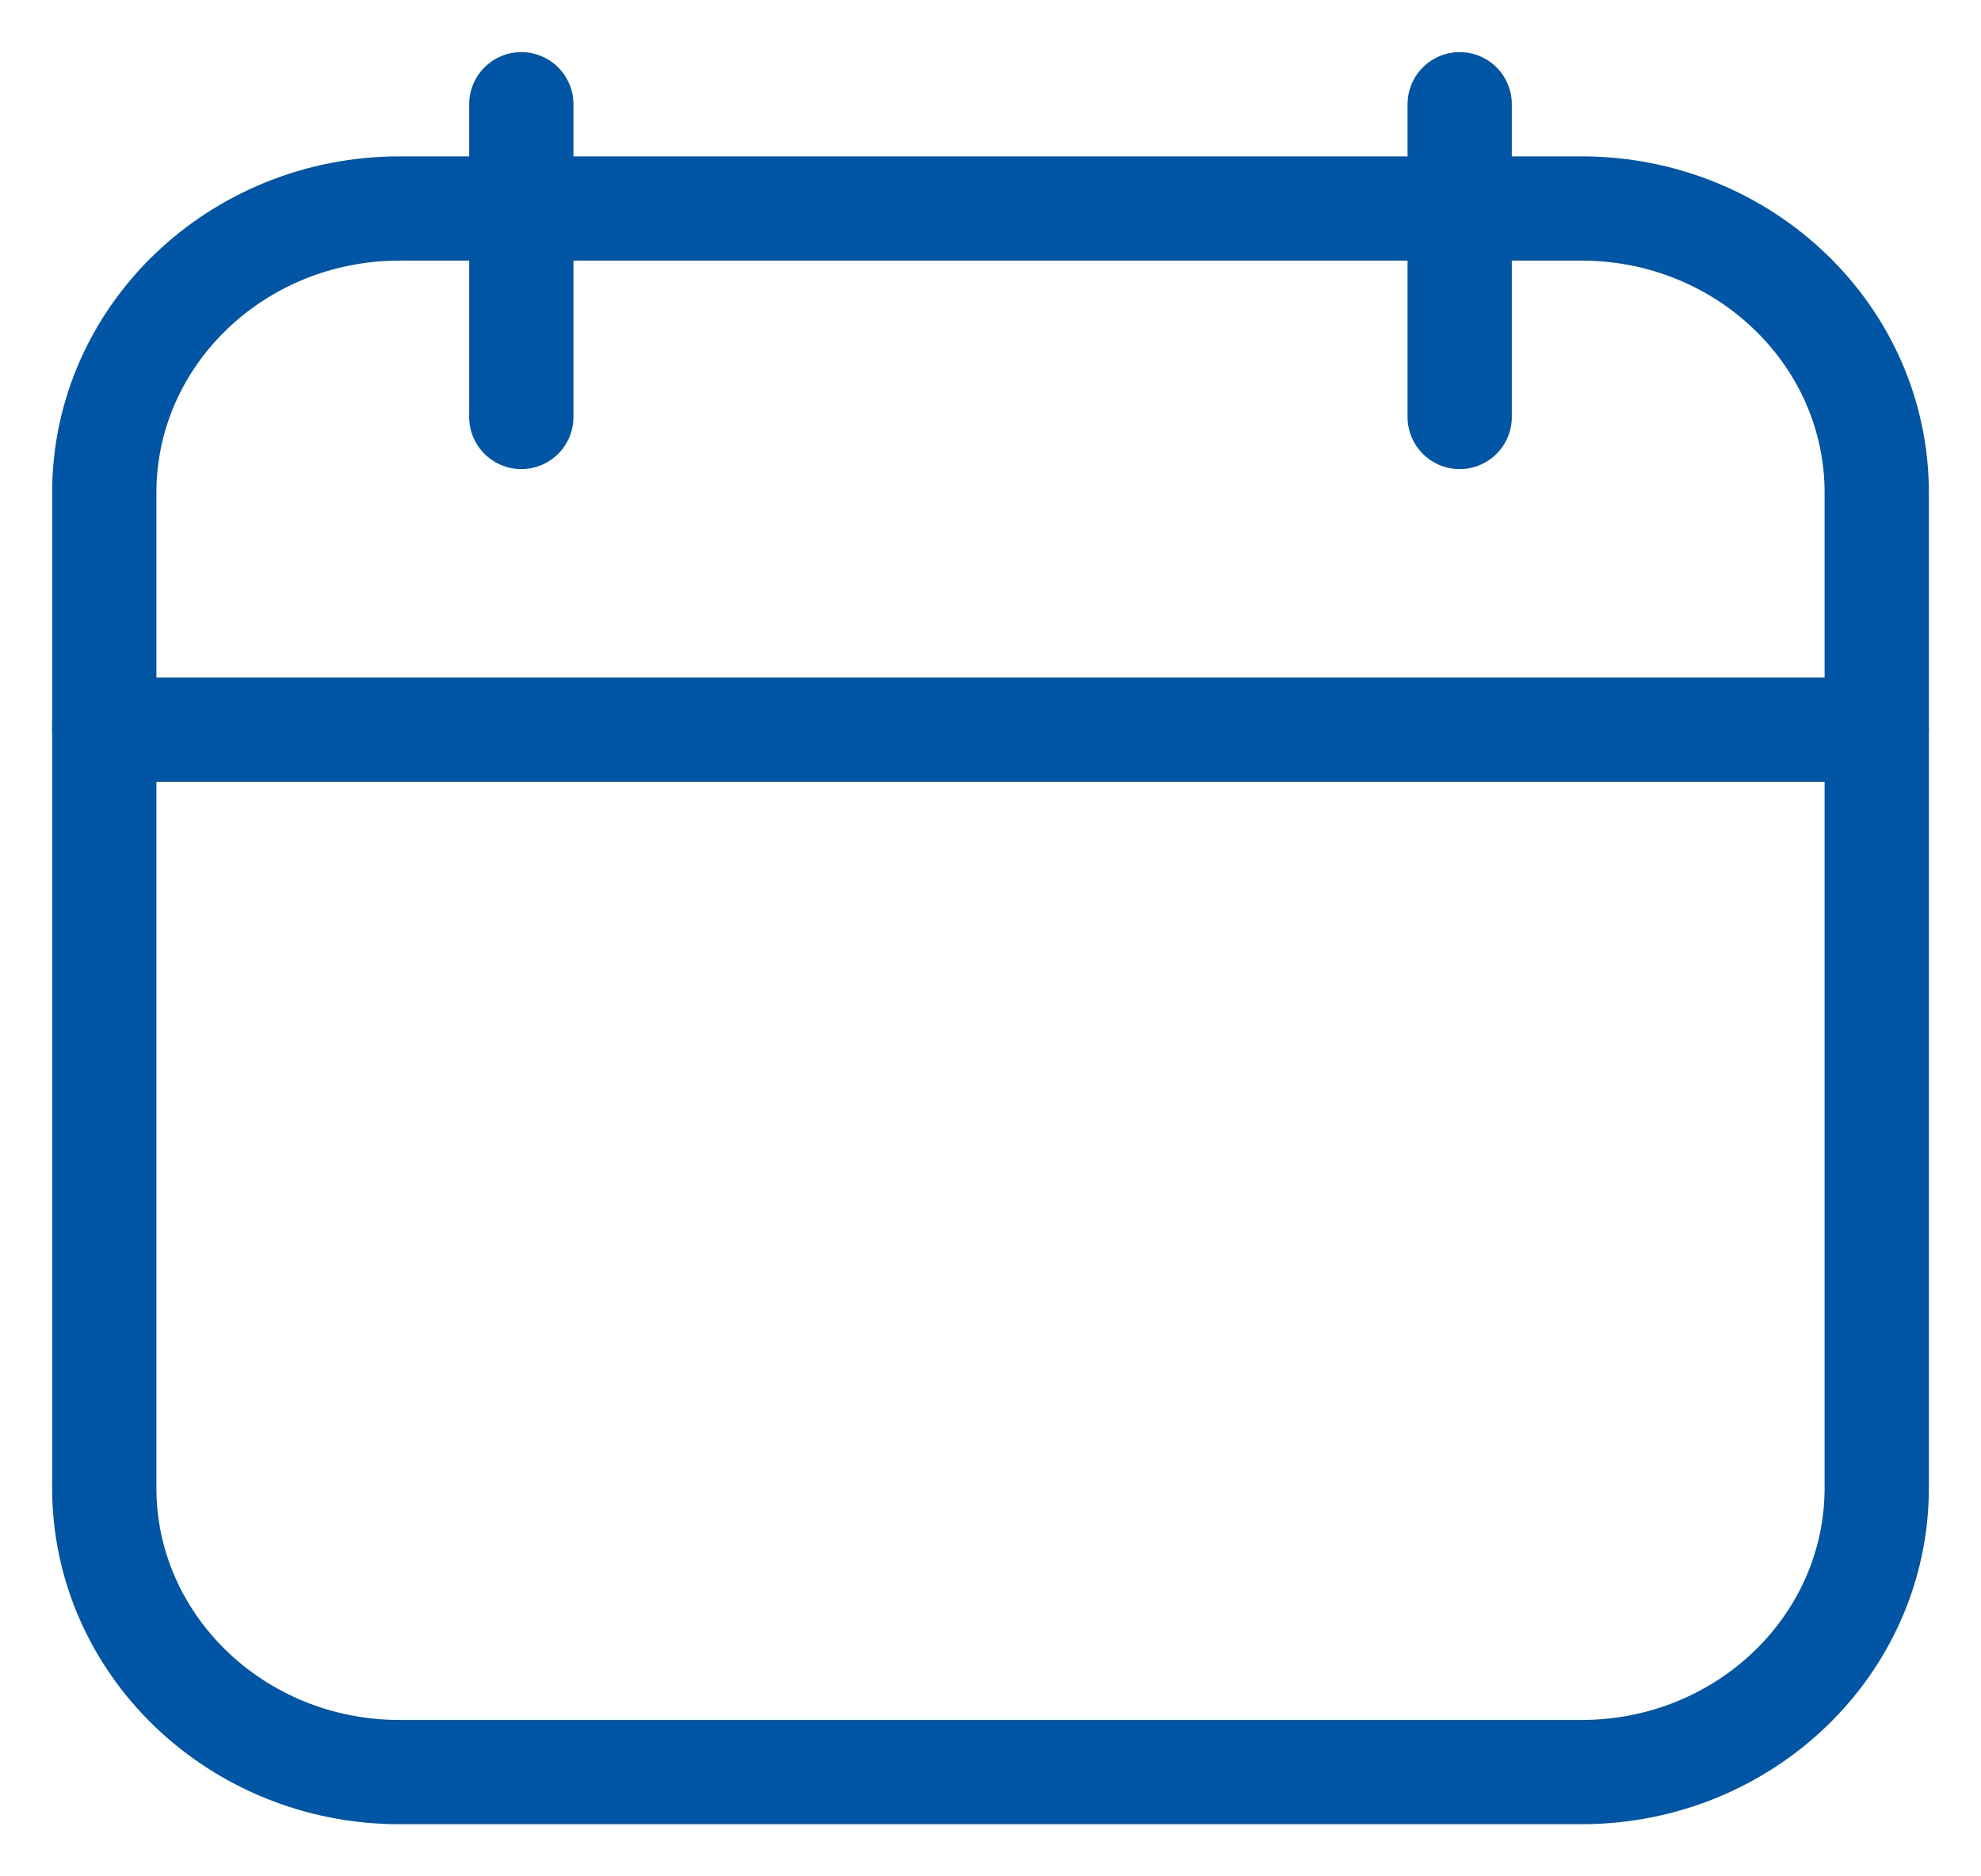
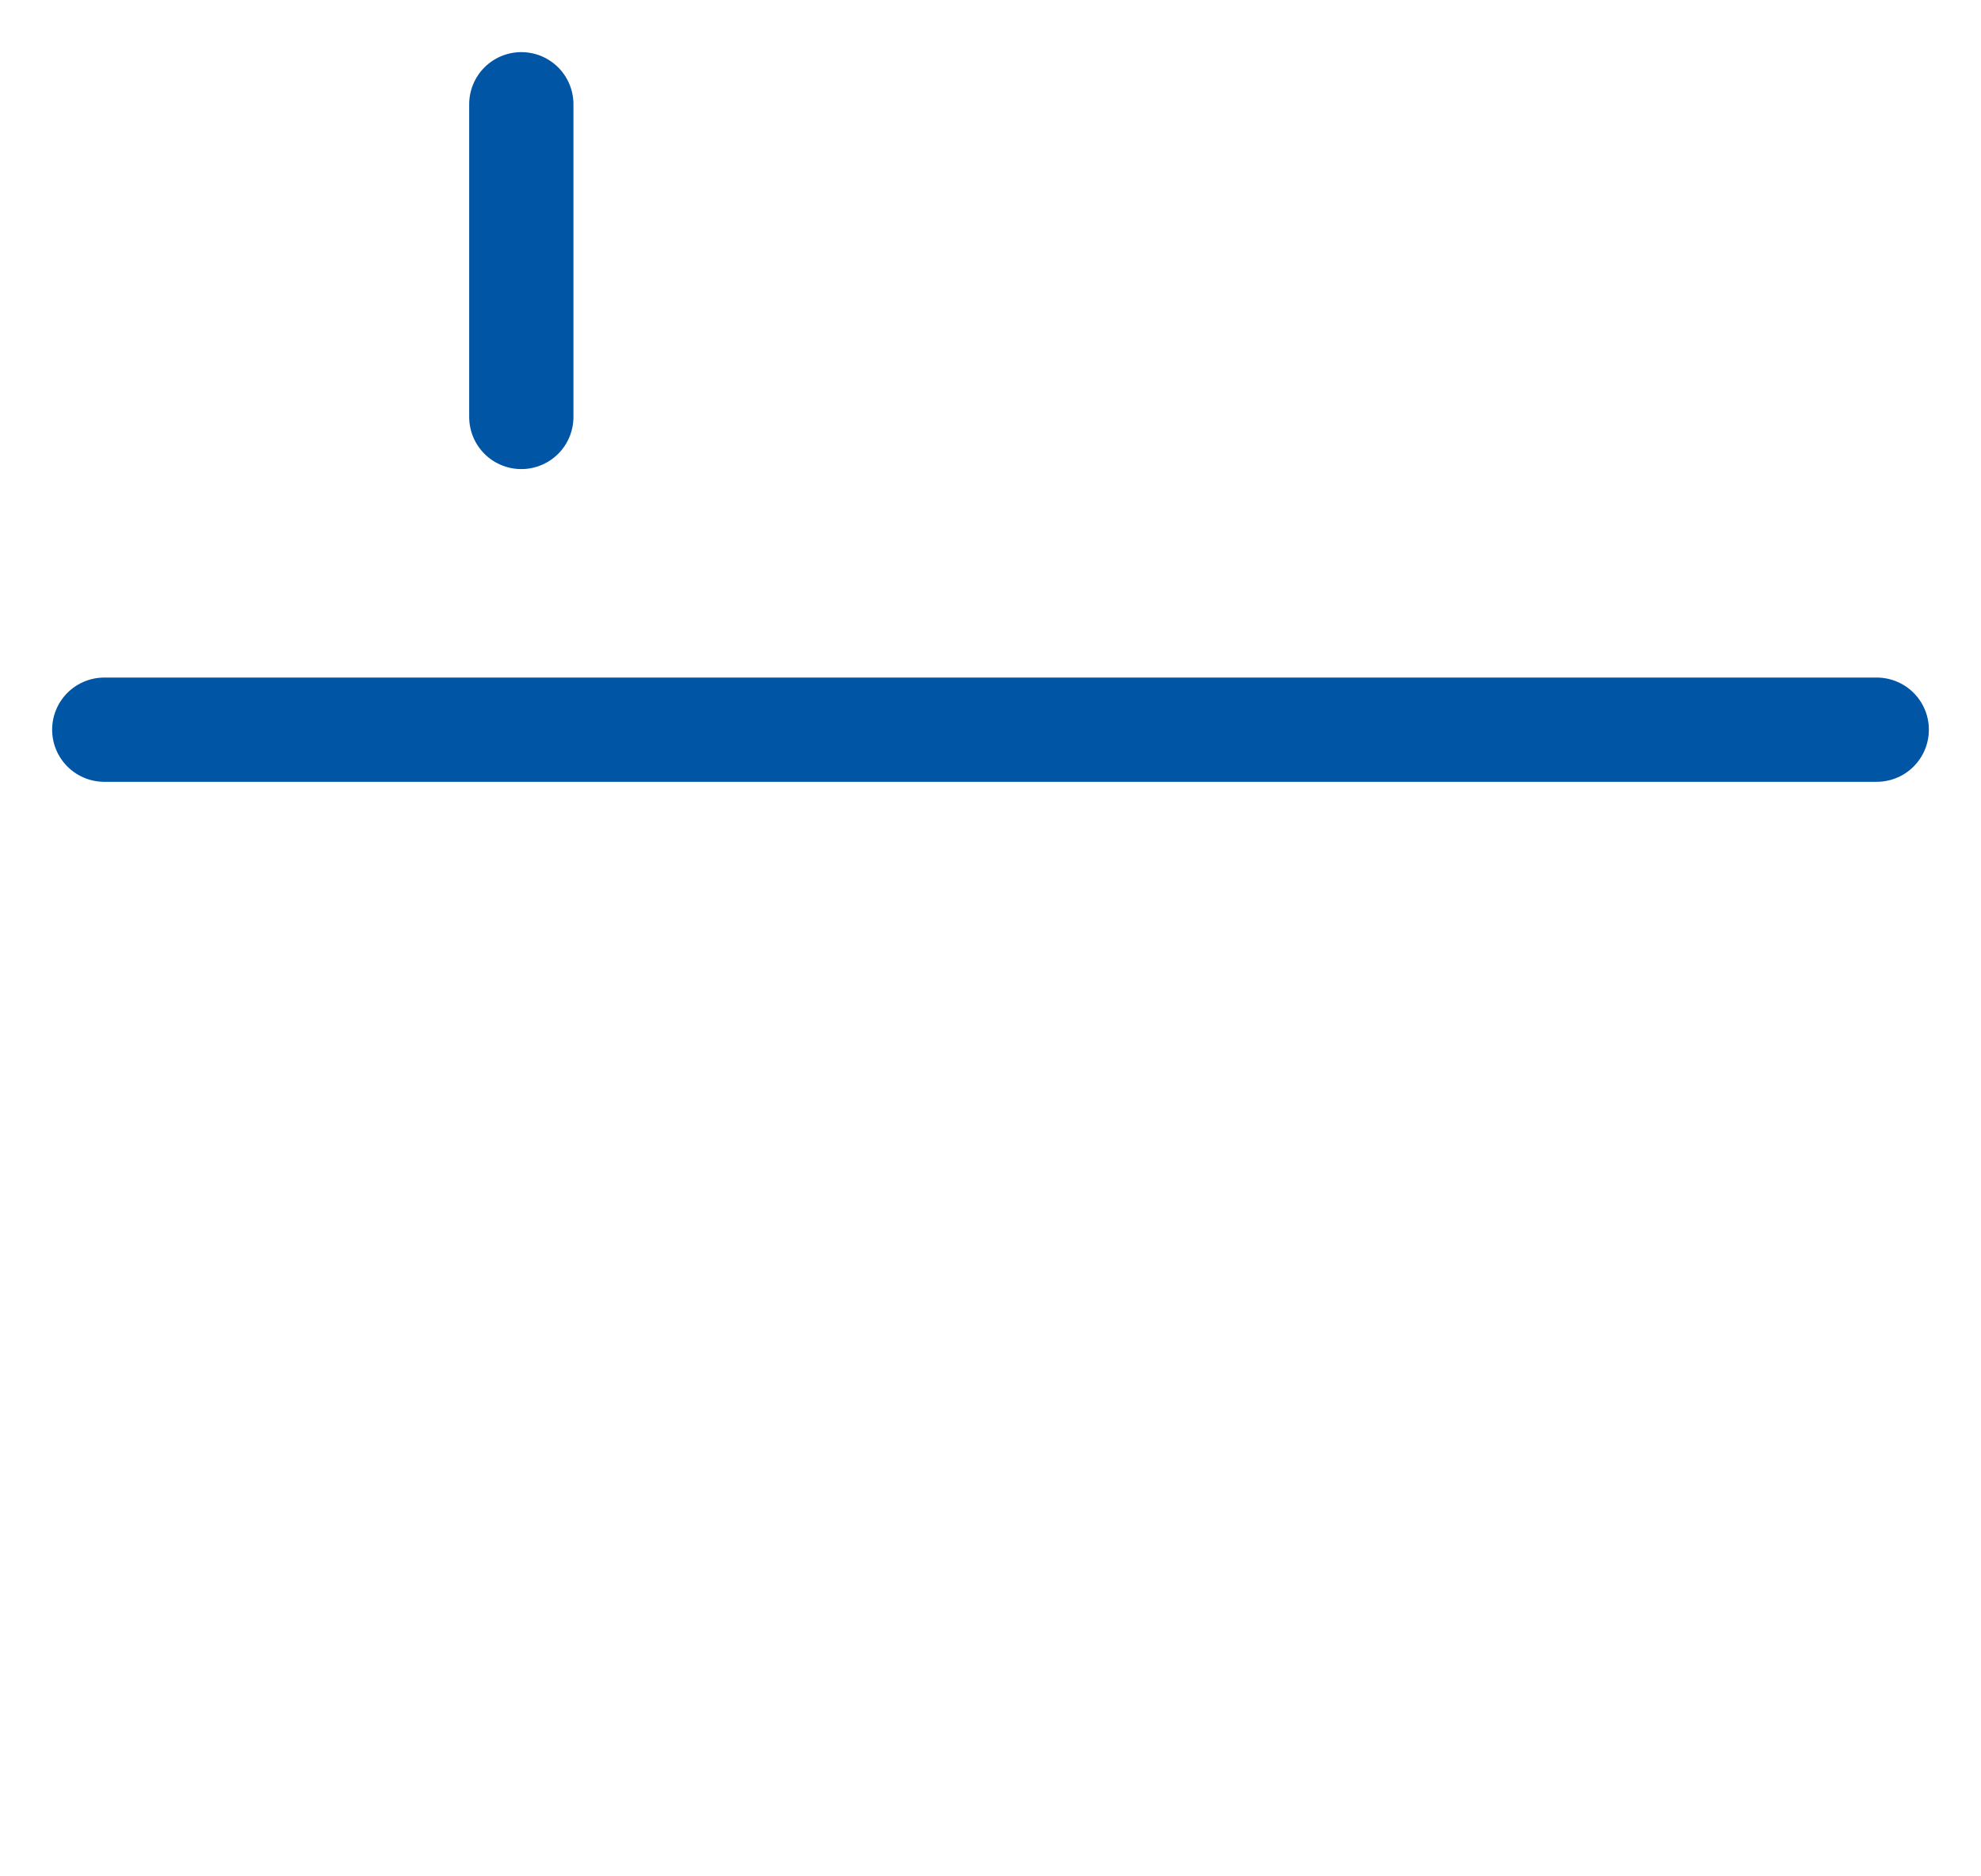
<svg xmlns="http://www.w3.org/2000/svg" width="19" height="18" viewBox="0 0 19 18" fill="none">
  <path d="M5 1V4" stroke="#0055A5" stroke-linecap="round" stroke-linejoin="round" />
-   <path d="M14 1V4" stroke="#0055A5" stroke-linecap="round" stroke-linejoin="round" />
  <path d="M18 7H1" stroke="#0055A5" stroke-linecap="round" stroke-linejoin="round" />
-   <path d="M15.167 2H3.833C2.269 2 1 3.221 1 4.727V14.273C1 15.779 2.269 17 3.833 17H15.167C16.732 17 18 15.779 18 14.273V4.727C18 3.221 16.732 2 15.167 2Z" stroke="#0055A5" stroke-linecap="round" stroke-linejoin="round" />
</svg>